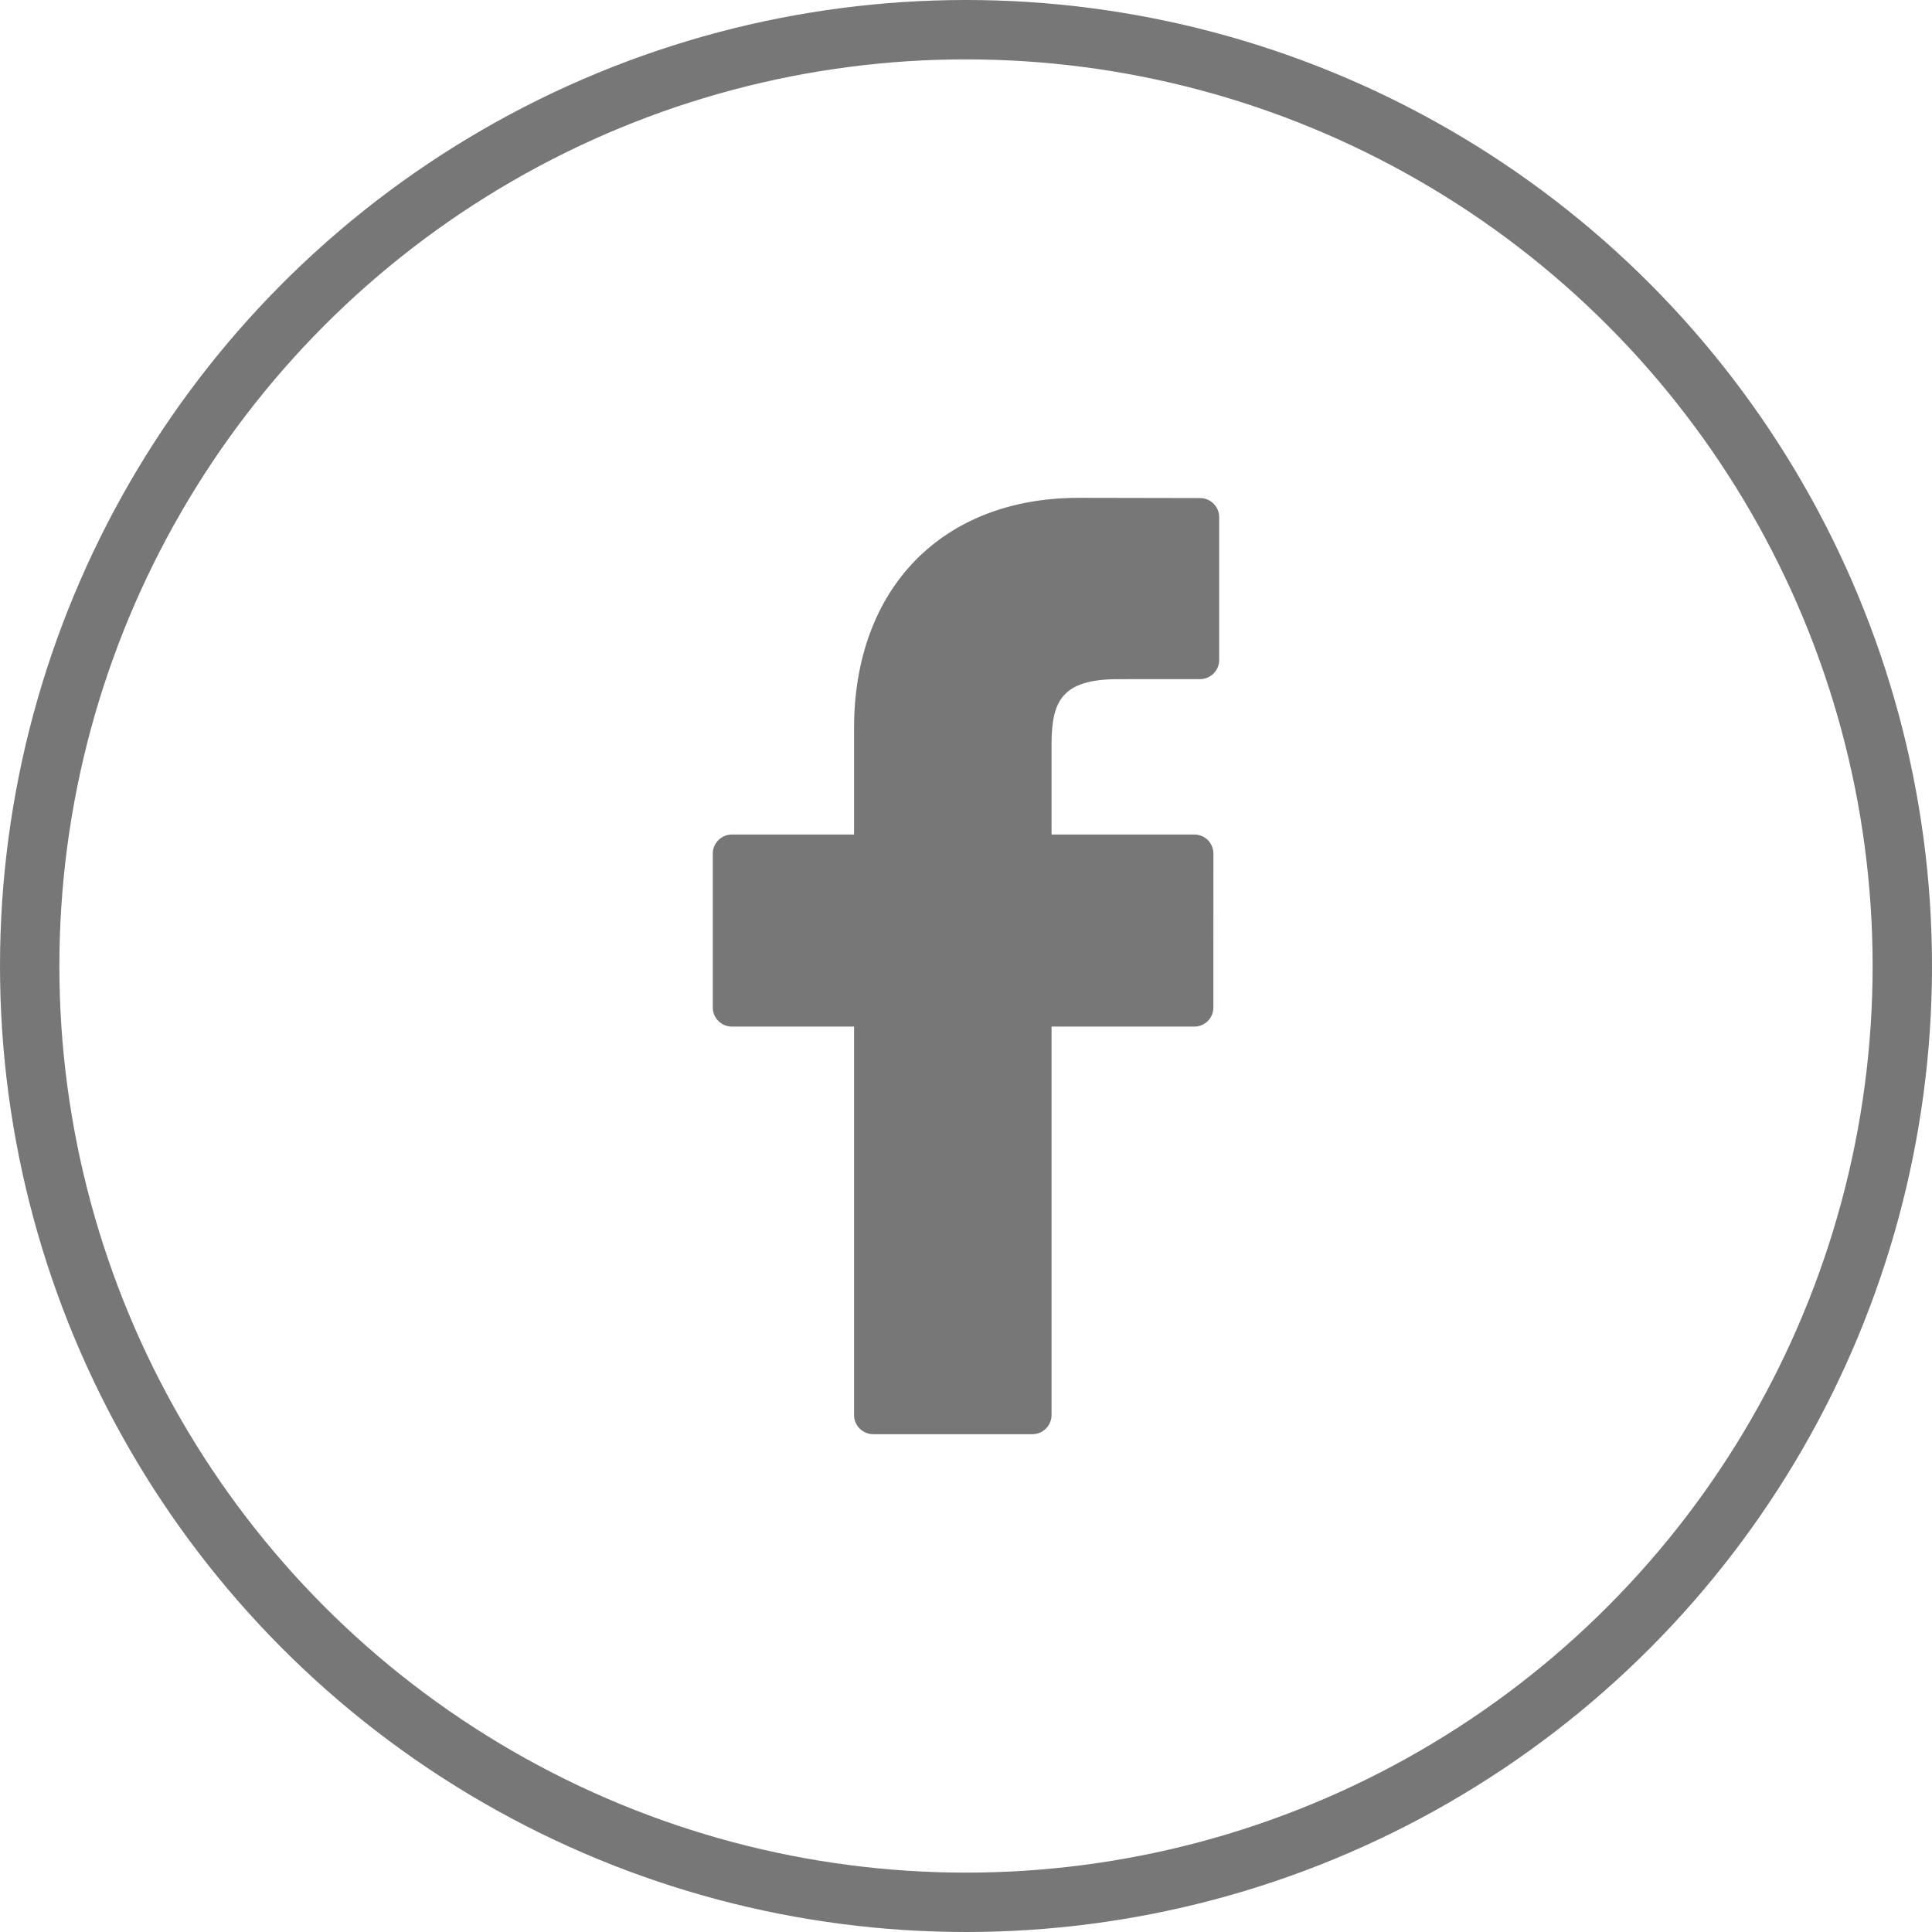
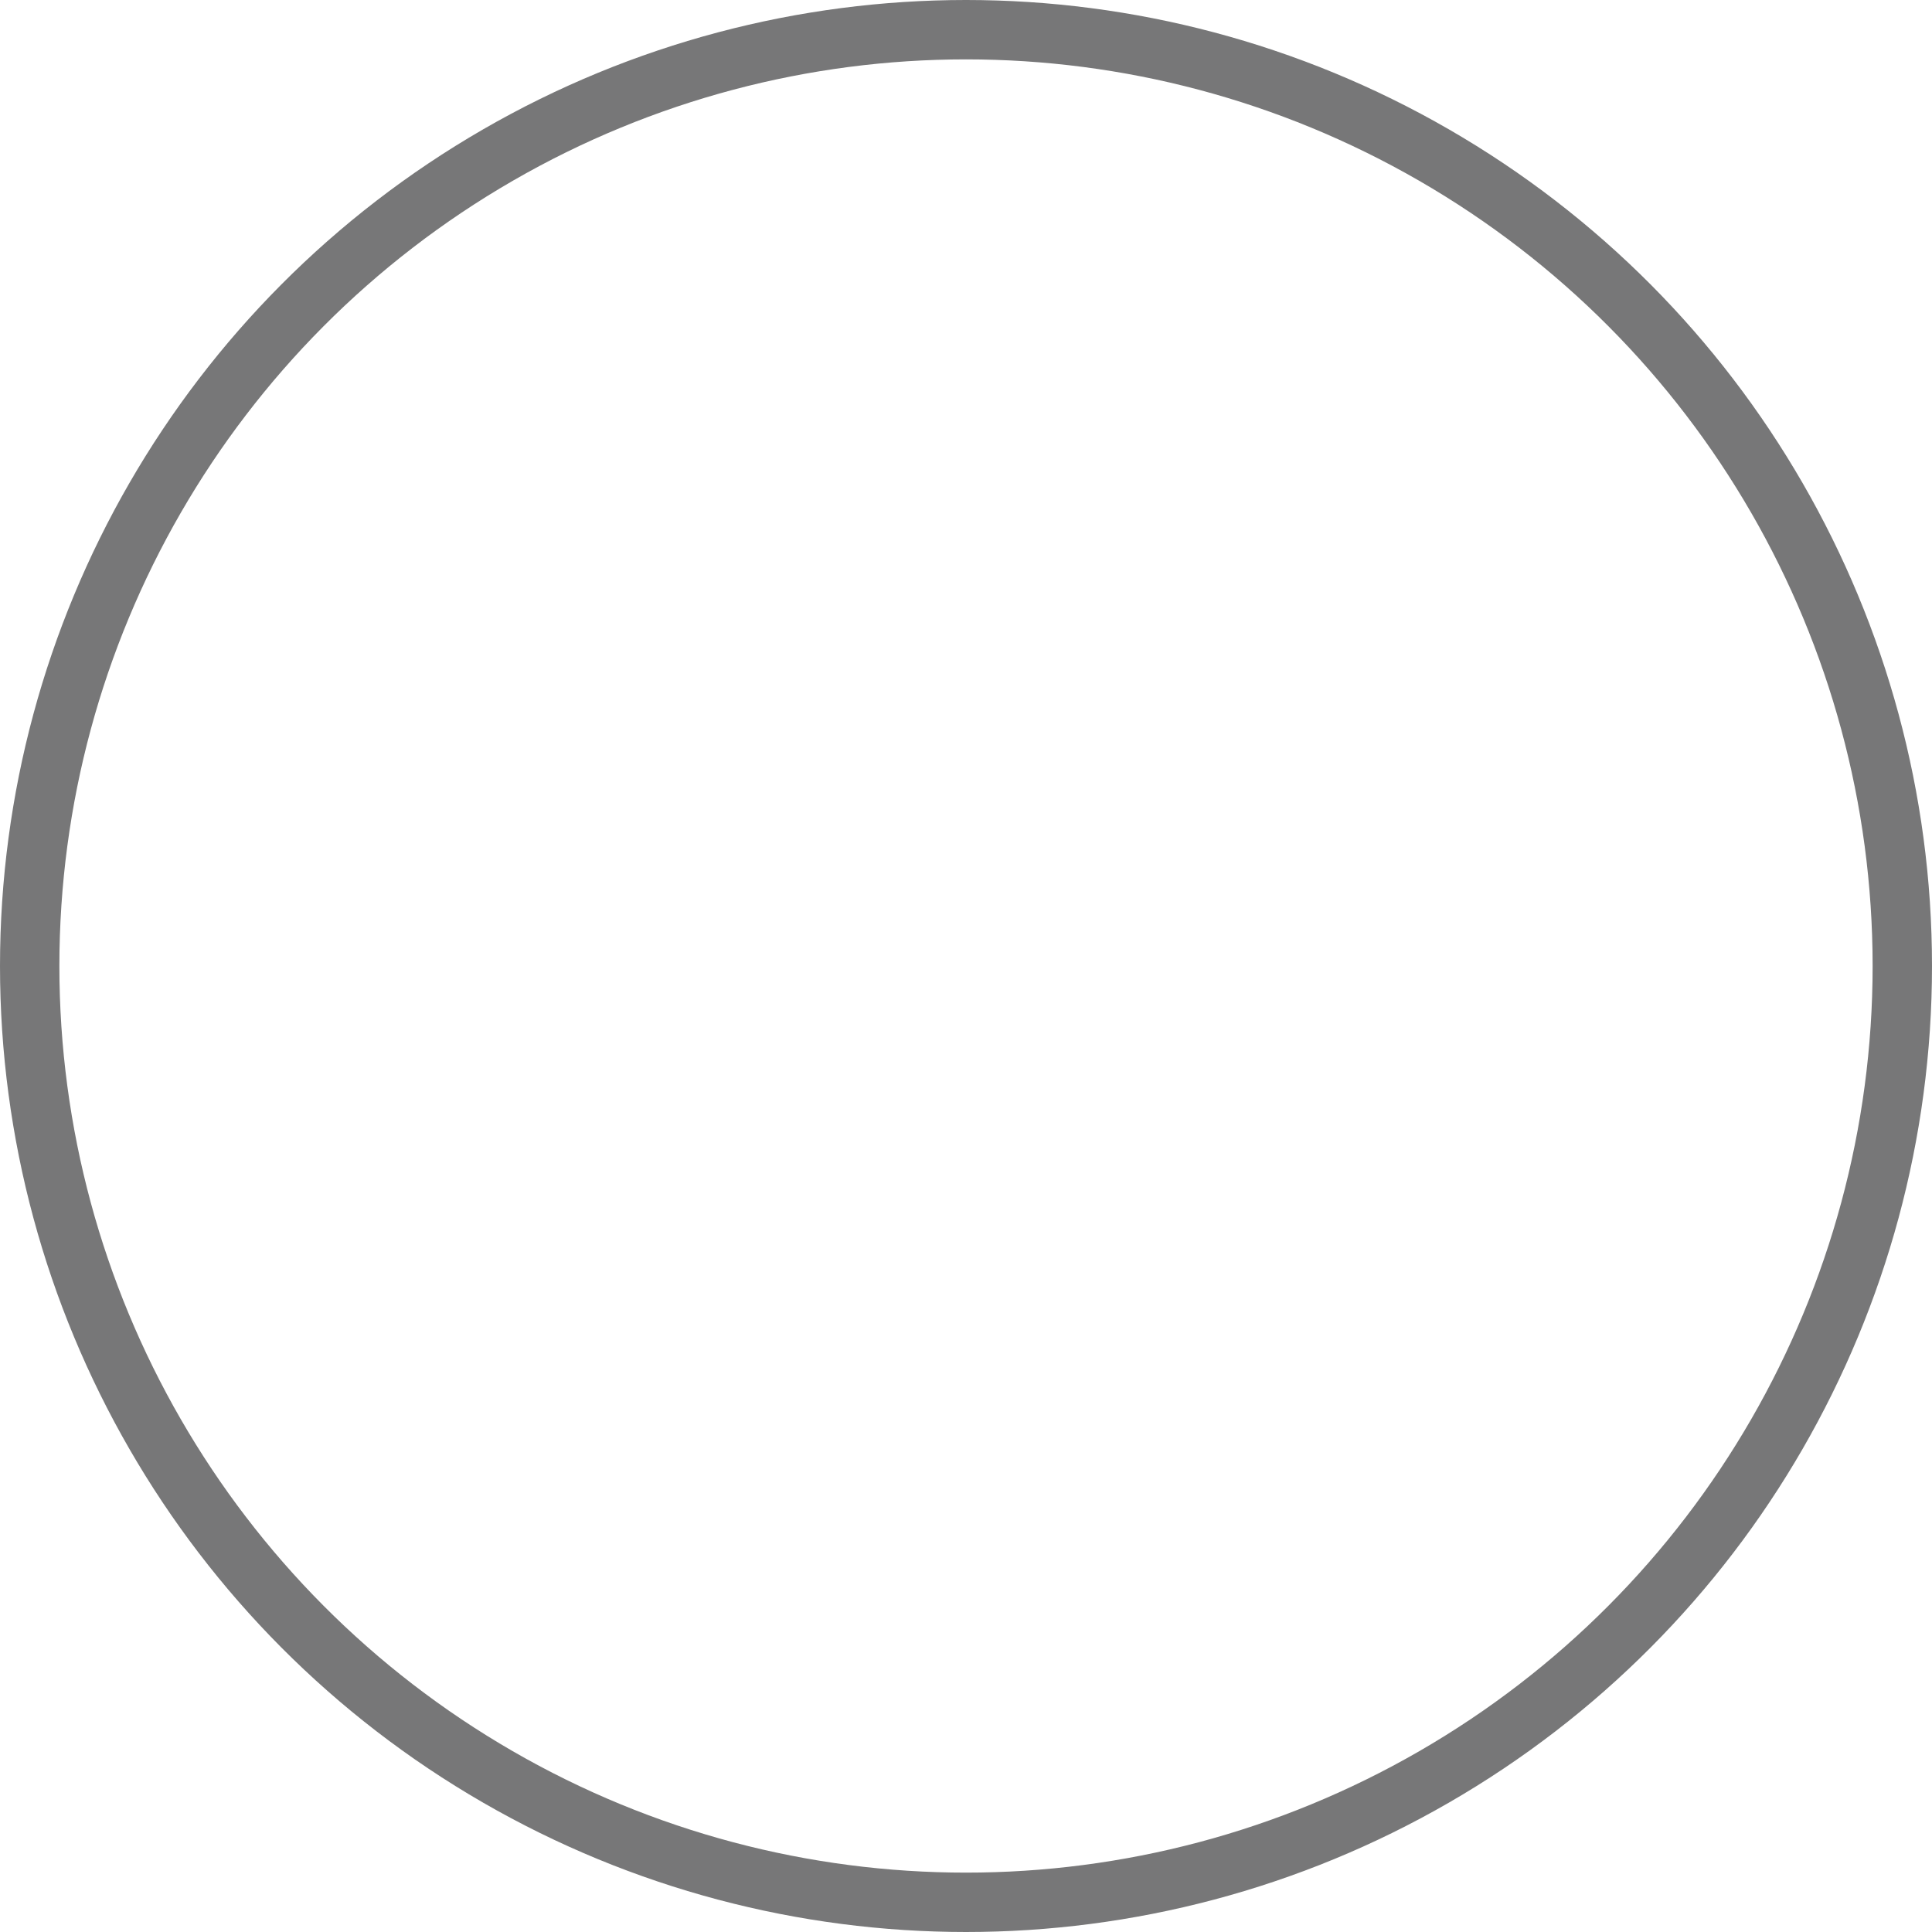
<svg xmlns="http://www.w3.org/2000/svg" version="1.1" id="Layer_1" x="0px" y="0px" width="42.3px" height="42.301px" viewBox="0 0 42.3 42.301" enable-background="new 0 0 42.3 42.301" xml:space="preserve">
  <circle fill="none" stroke="#777778" stroke-width="1.3" cx="21.15" cy="21.15" r="20.5" />
  <g>
    <g>
-       <path fill="#777778" d="M26.275,10.905L23.616,10.9c-2.987,0-4.917,1.98-4.917,5.045v2.326h-2.673c-0.23,0-0.42,0.187-0.42,0.418    v3.37c0,0.232,0.189,0.418,0.42,0.418h2.673v8.505c0,0.23,0.188,0.419,0.42,0.419h3.485c0.23,0,0.419-0.188,0.419-0.419v-8.505    h3.125c0.232,0,0.418-0.186,0.418-0.418l0.001-3.37c0-0.112-0.045-0.217-0.122-0.296c-0.079-0.078-0.186-0.122-0.296-0.122h-3.126    V16.3c0-0.948,0.224-1.43,1.459-1.43l1.791-0.001c0.231,0,0.42-0.187,0.42-0.418v-3.129C26.693,11.09,26.504,10.905,26.275,10.905    z" />
-     </g>
+       </g>
  </g>
</svg>